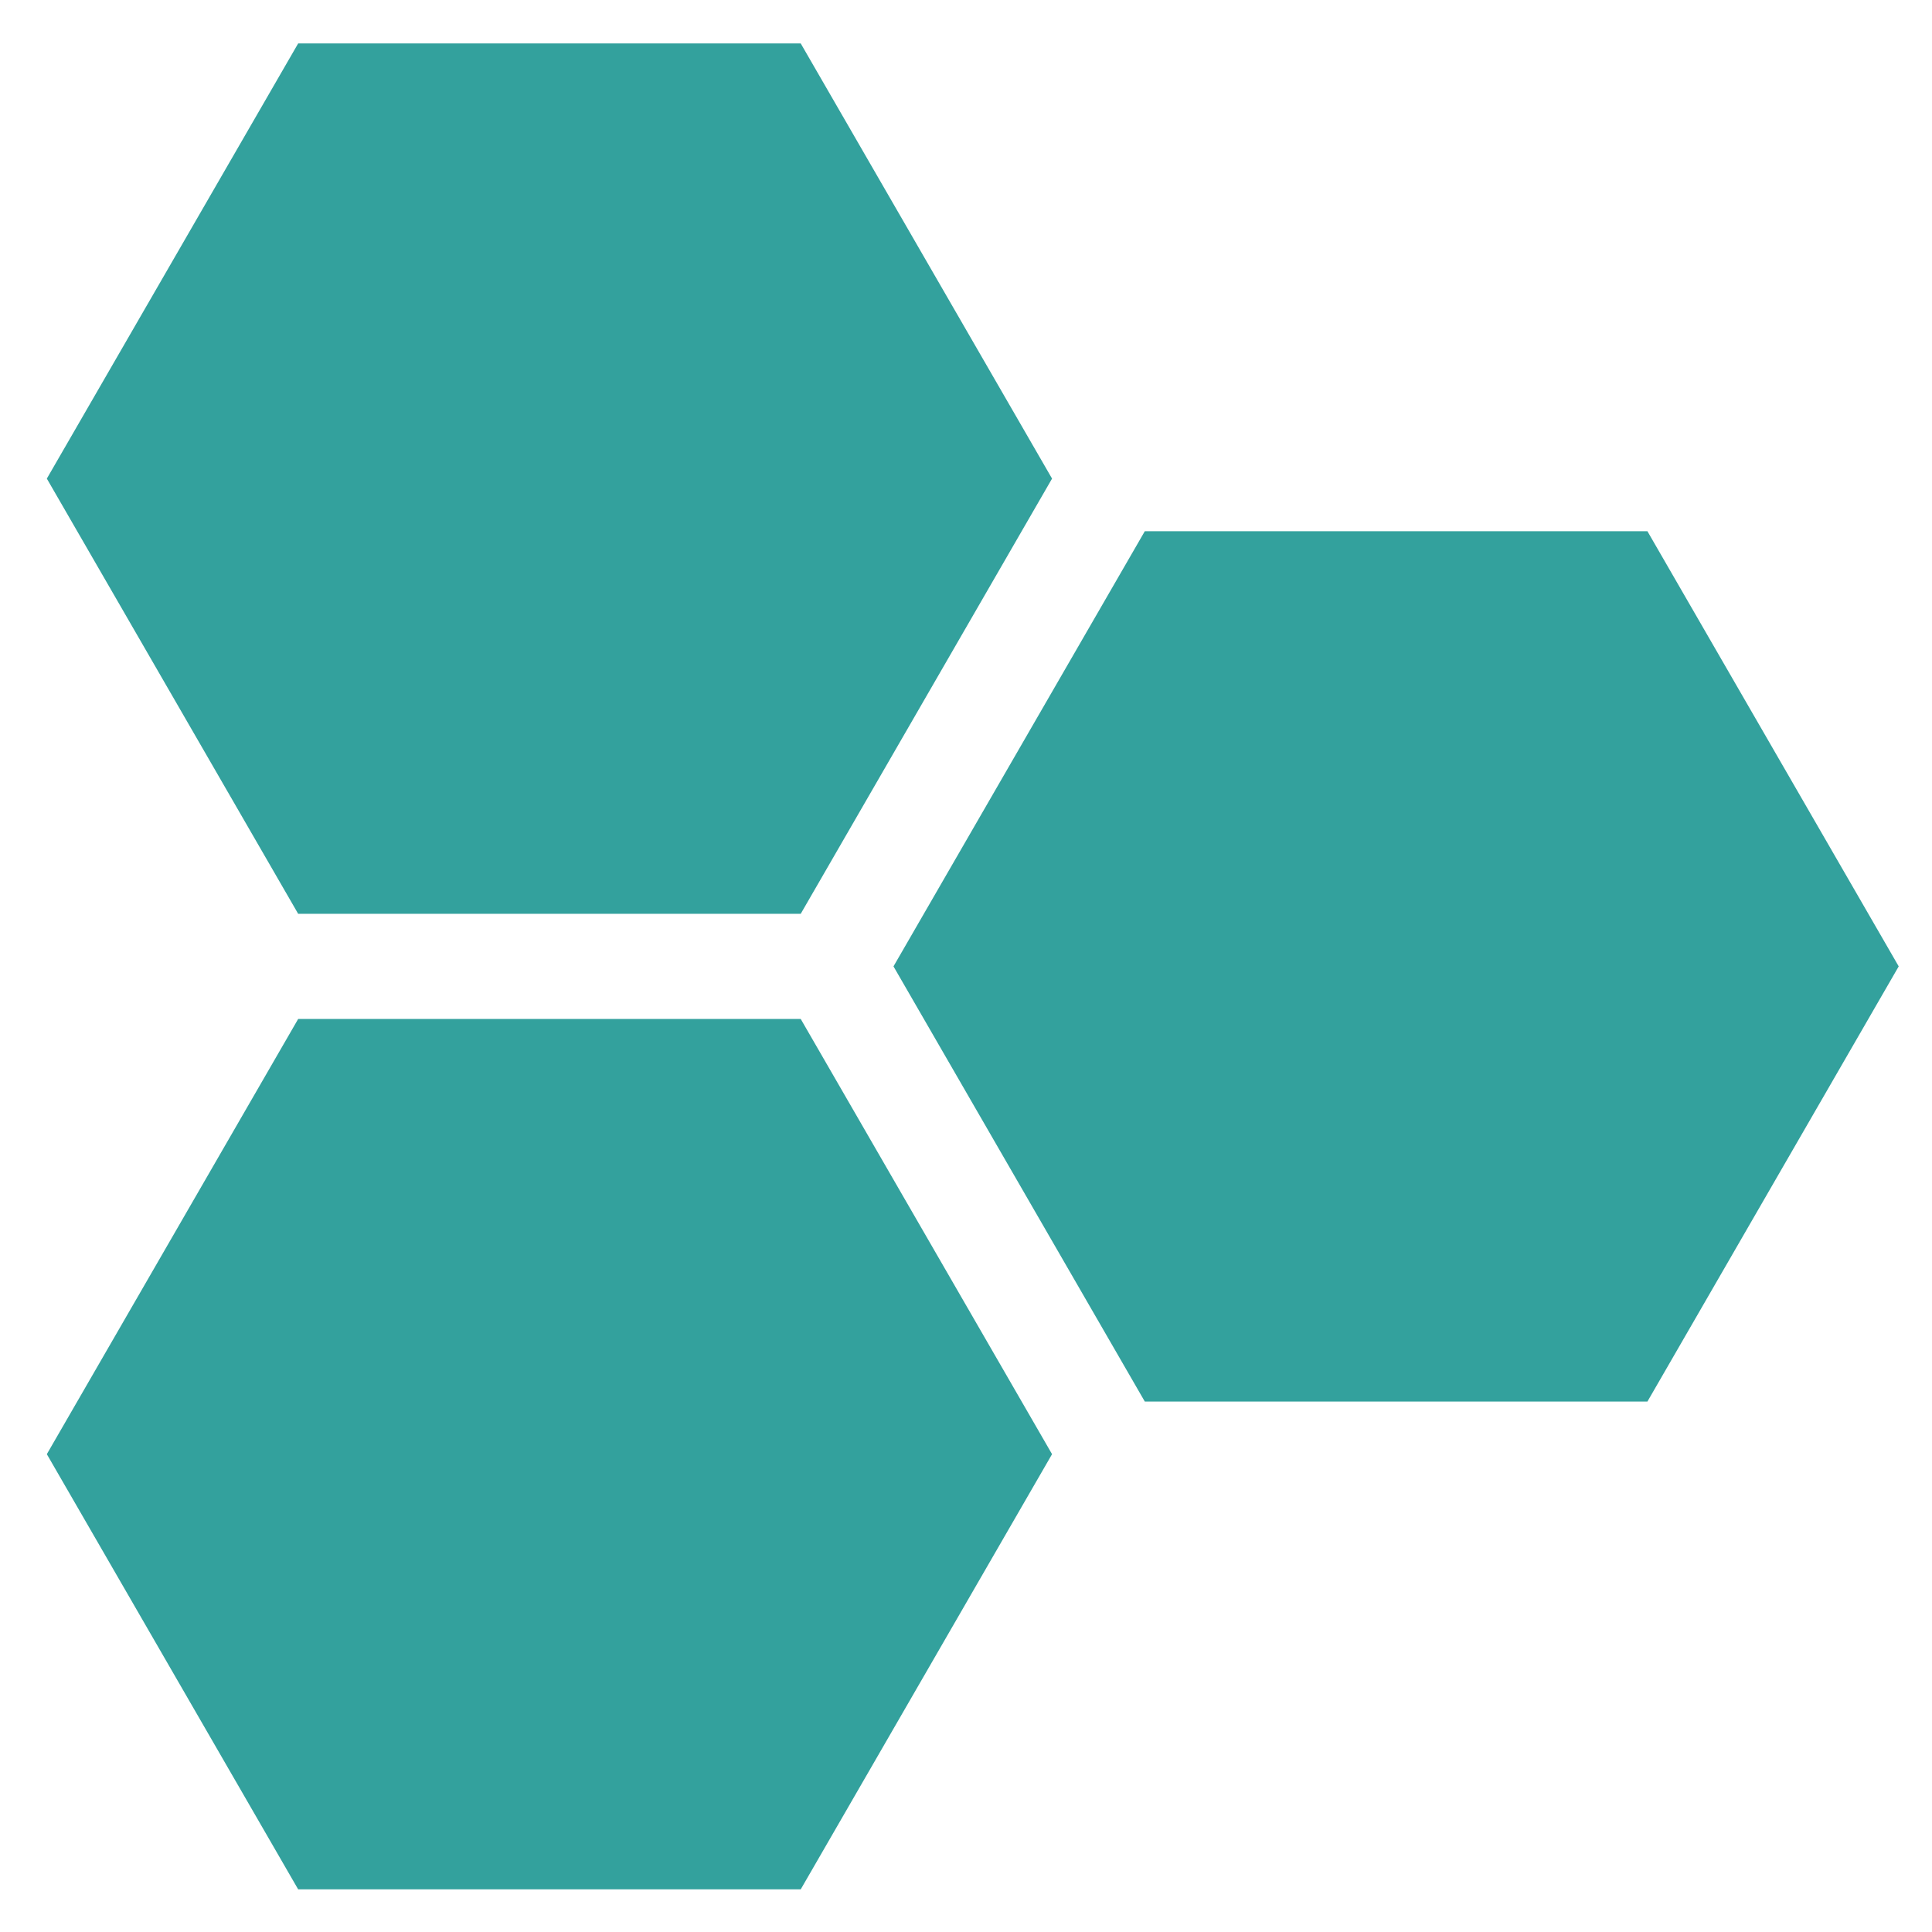
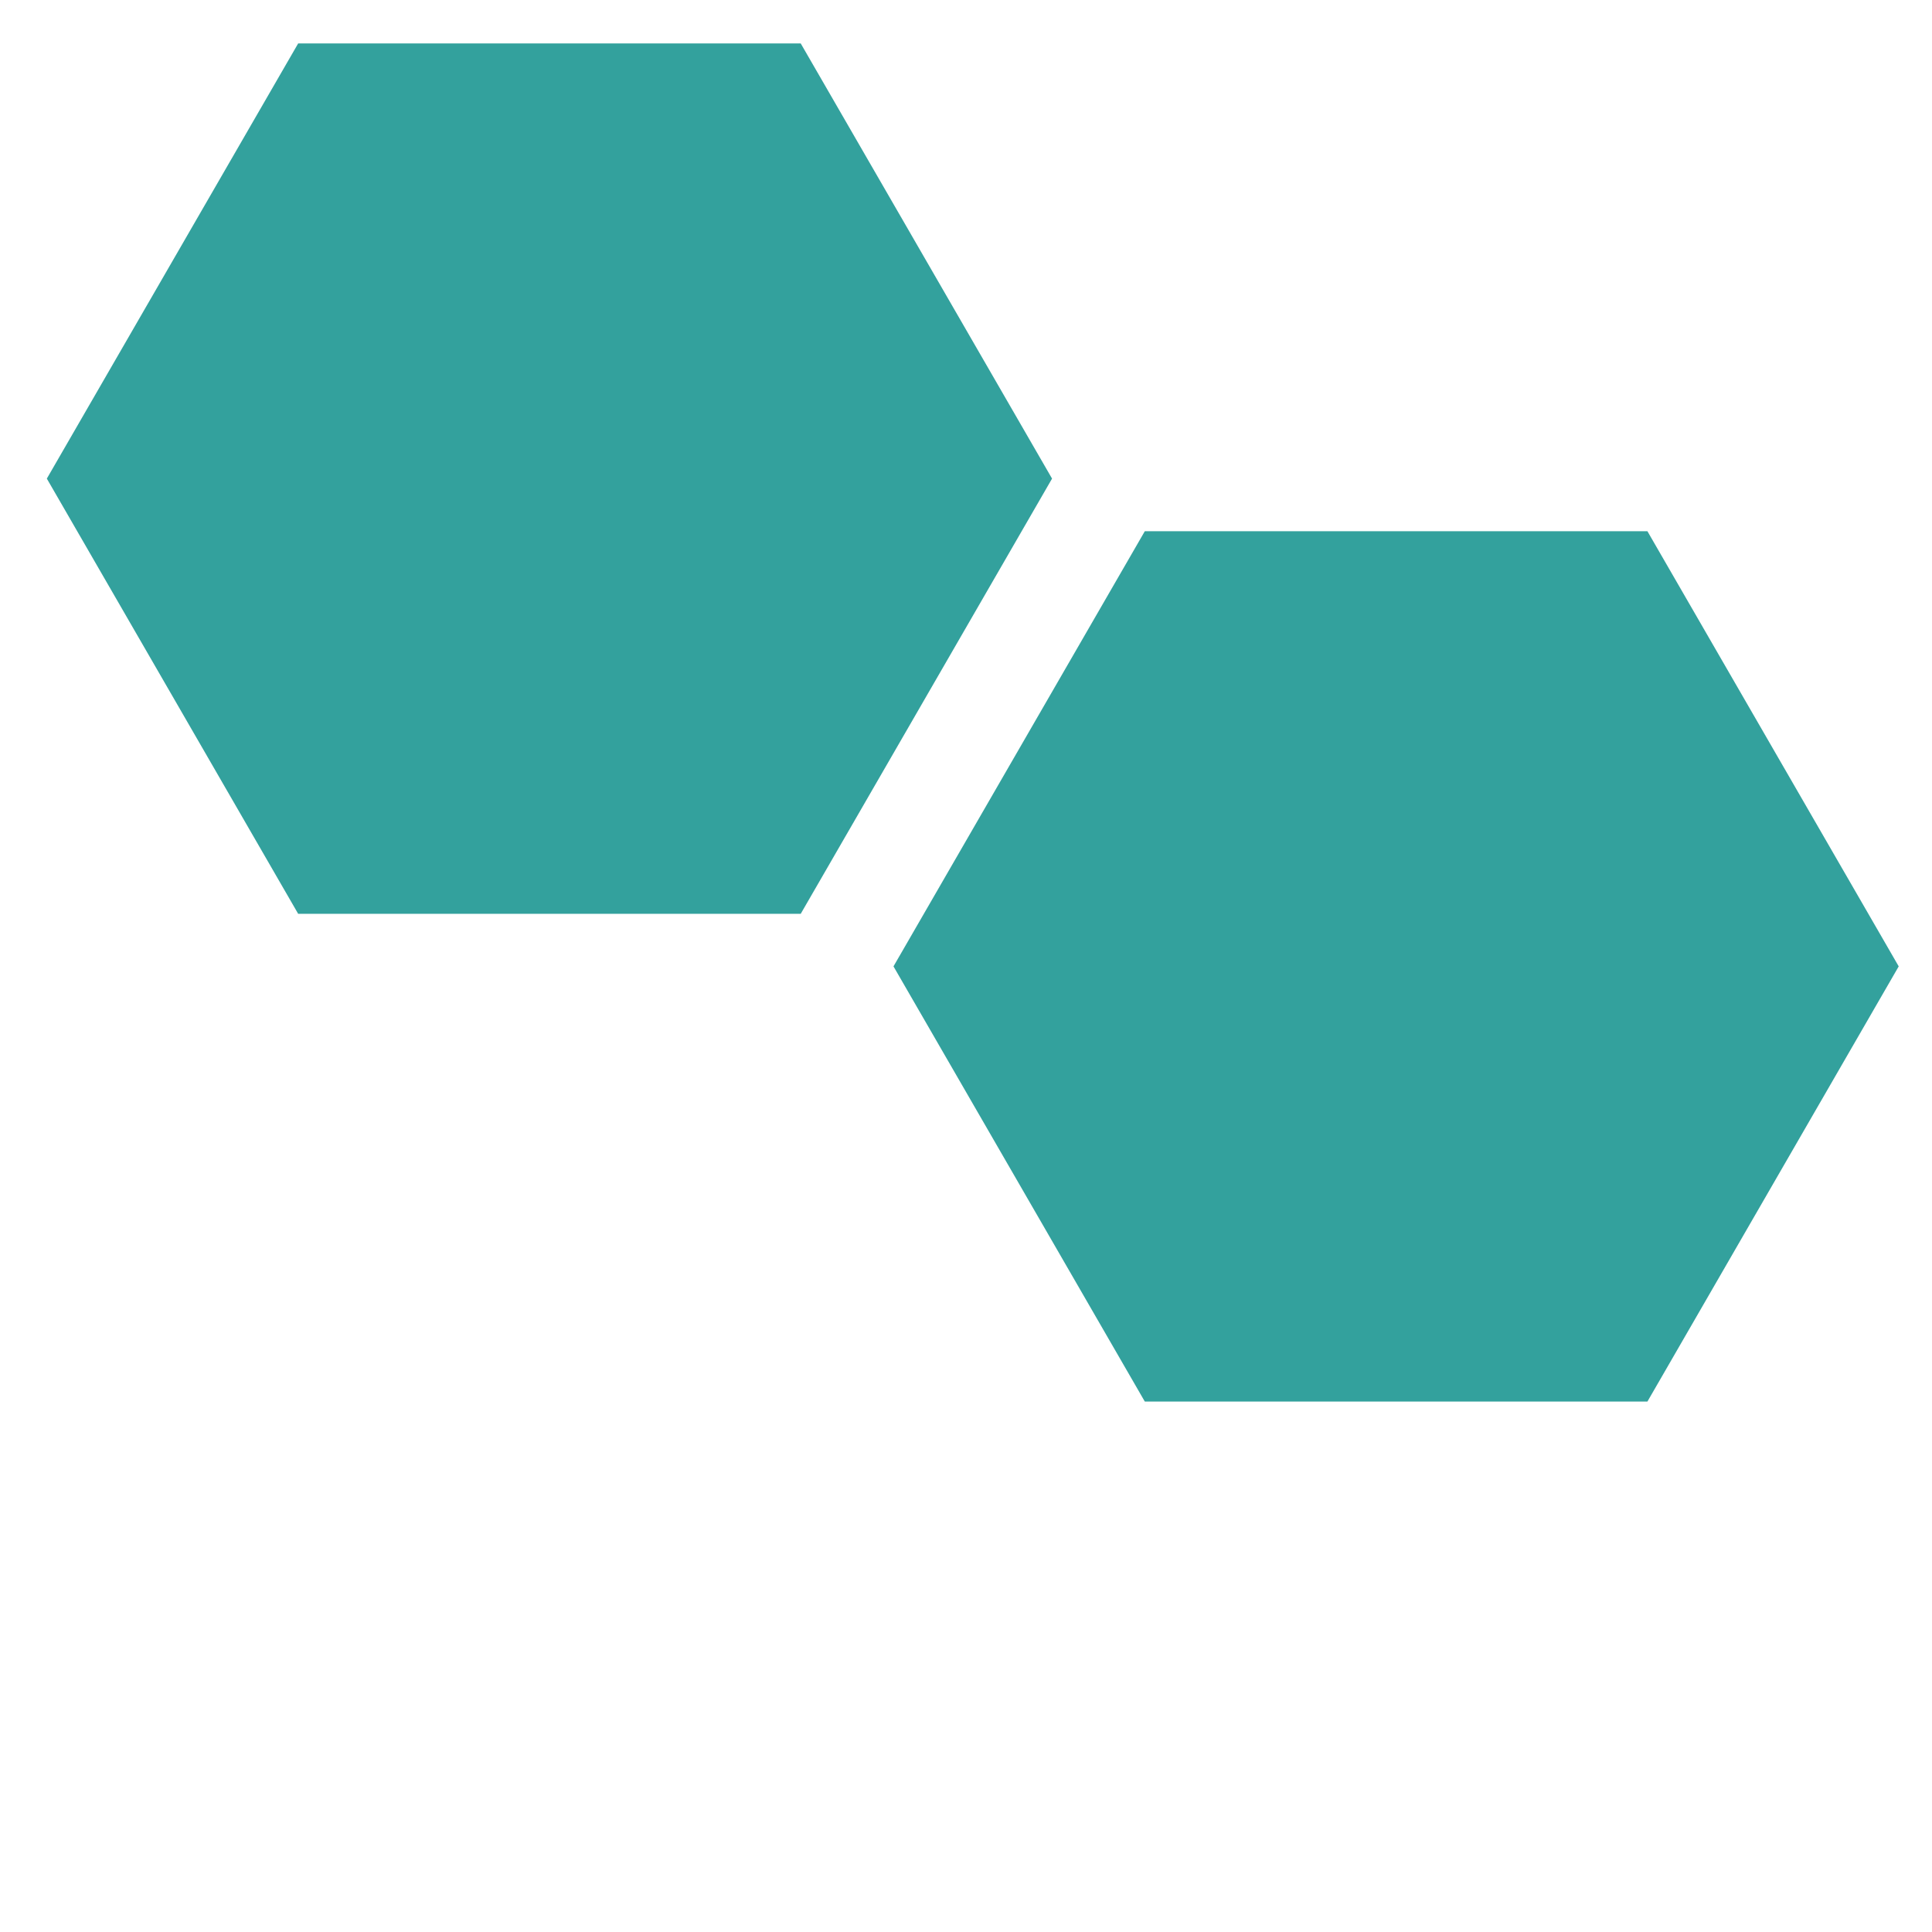
<svg xmlns="http://www.w3.org/2000/svg" width="500" viewBox="0 0 375 375" height="500" preserveAspectRatio="xMidYMid meet">
  <path fill="#33a19d" d="M 319.762 103.109 L 222.207 103.109 L 173.426 187.574 L 222.207 272.043 L 319.762 272.043 L 368.539 187.574 Z M 319.762 103.109 " fill-opacity="1" fill-rule="nonzero" />
  <path fill="#33a19d" d="M 155.422 8.434 L 57.871 8.434 L 9.09 92.898 L 57.871 177.367 L 155.422 177.367 L 204.203 92.898 Z M 155.422 8.434 " fill-opacity="1" fill-rule="nonzero" />
-   <path fill="#33a19d" d="M 155.422 197.785 L 57.871 197.785 L 9.09 282.254 L 57.871 366.719 L 155.422 366.719 L 204.203 282.254 Z M 155.422 197.785 " fill-opacity="1" fill-rule="nonzero" />
</svg>